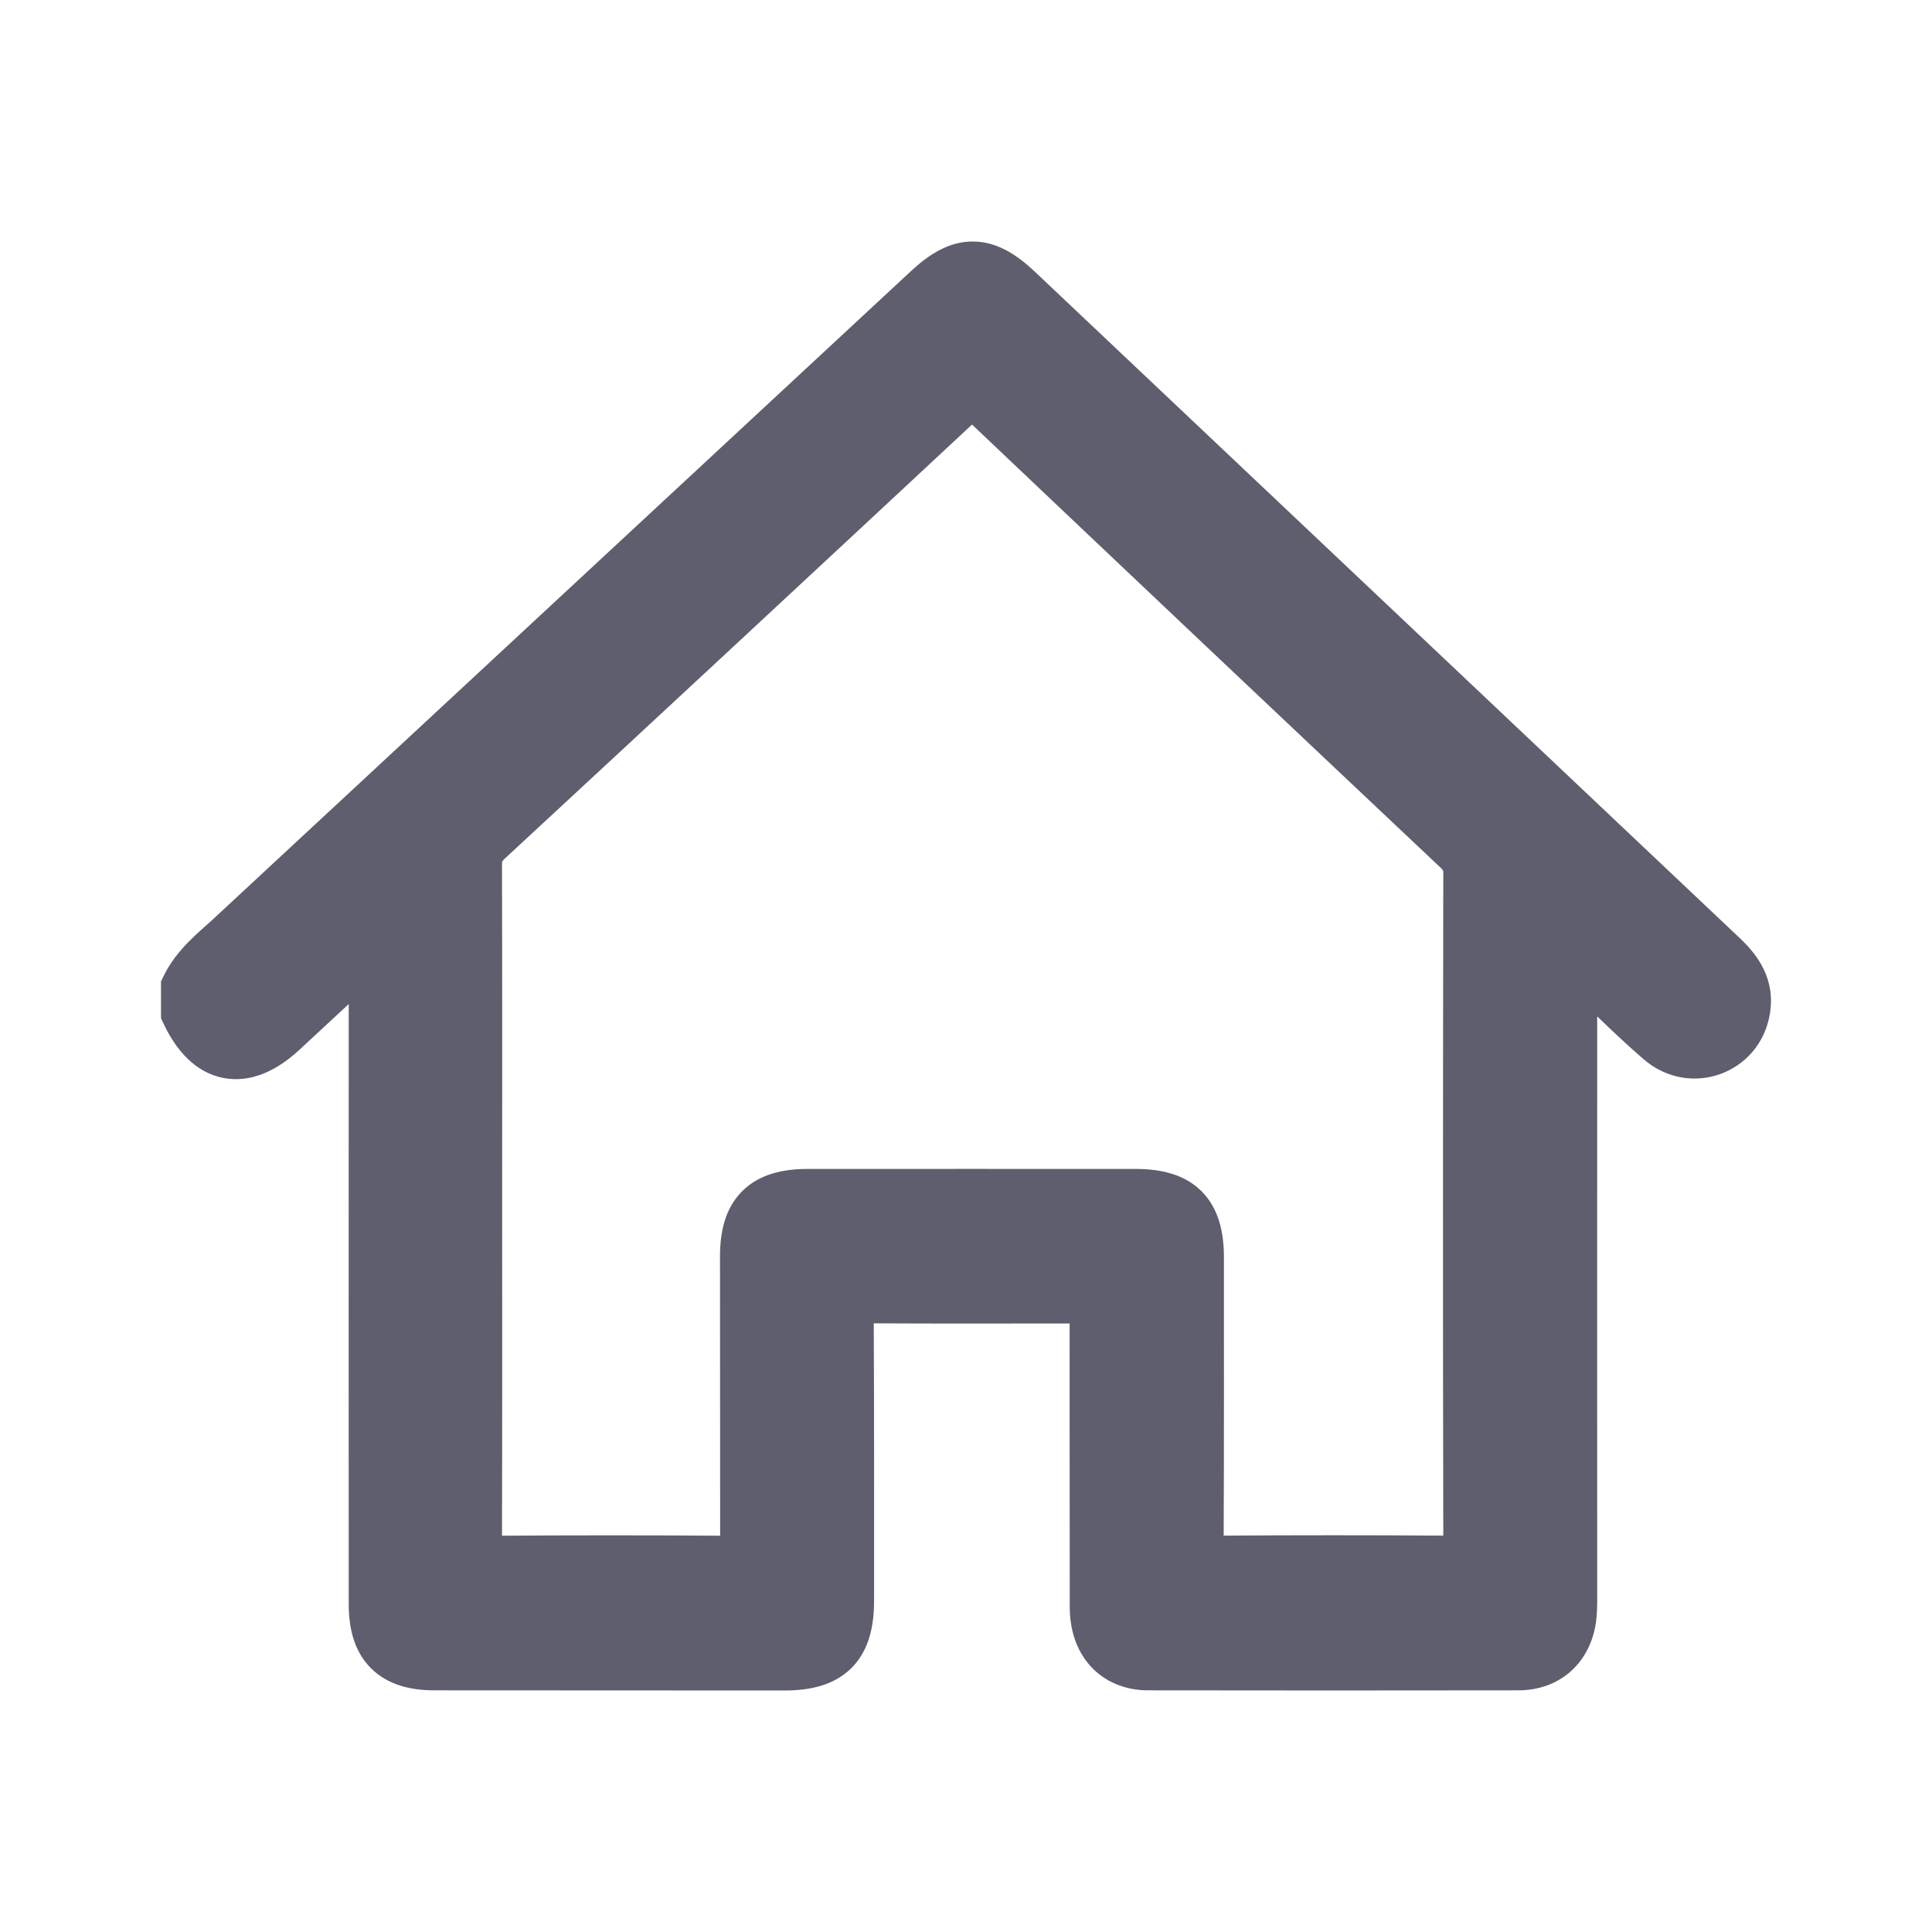
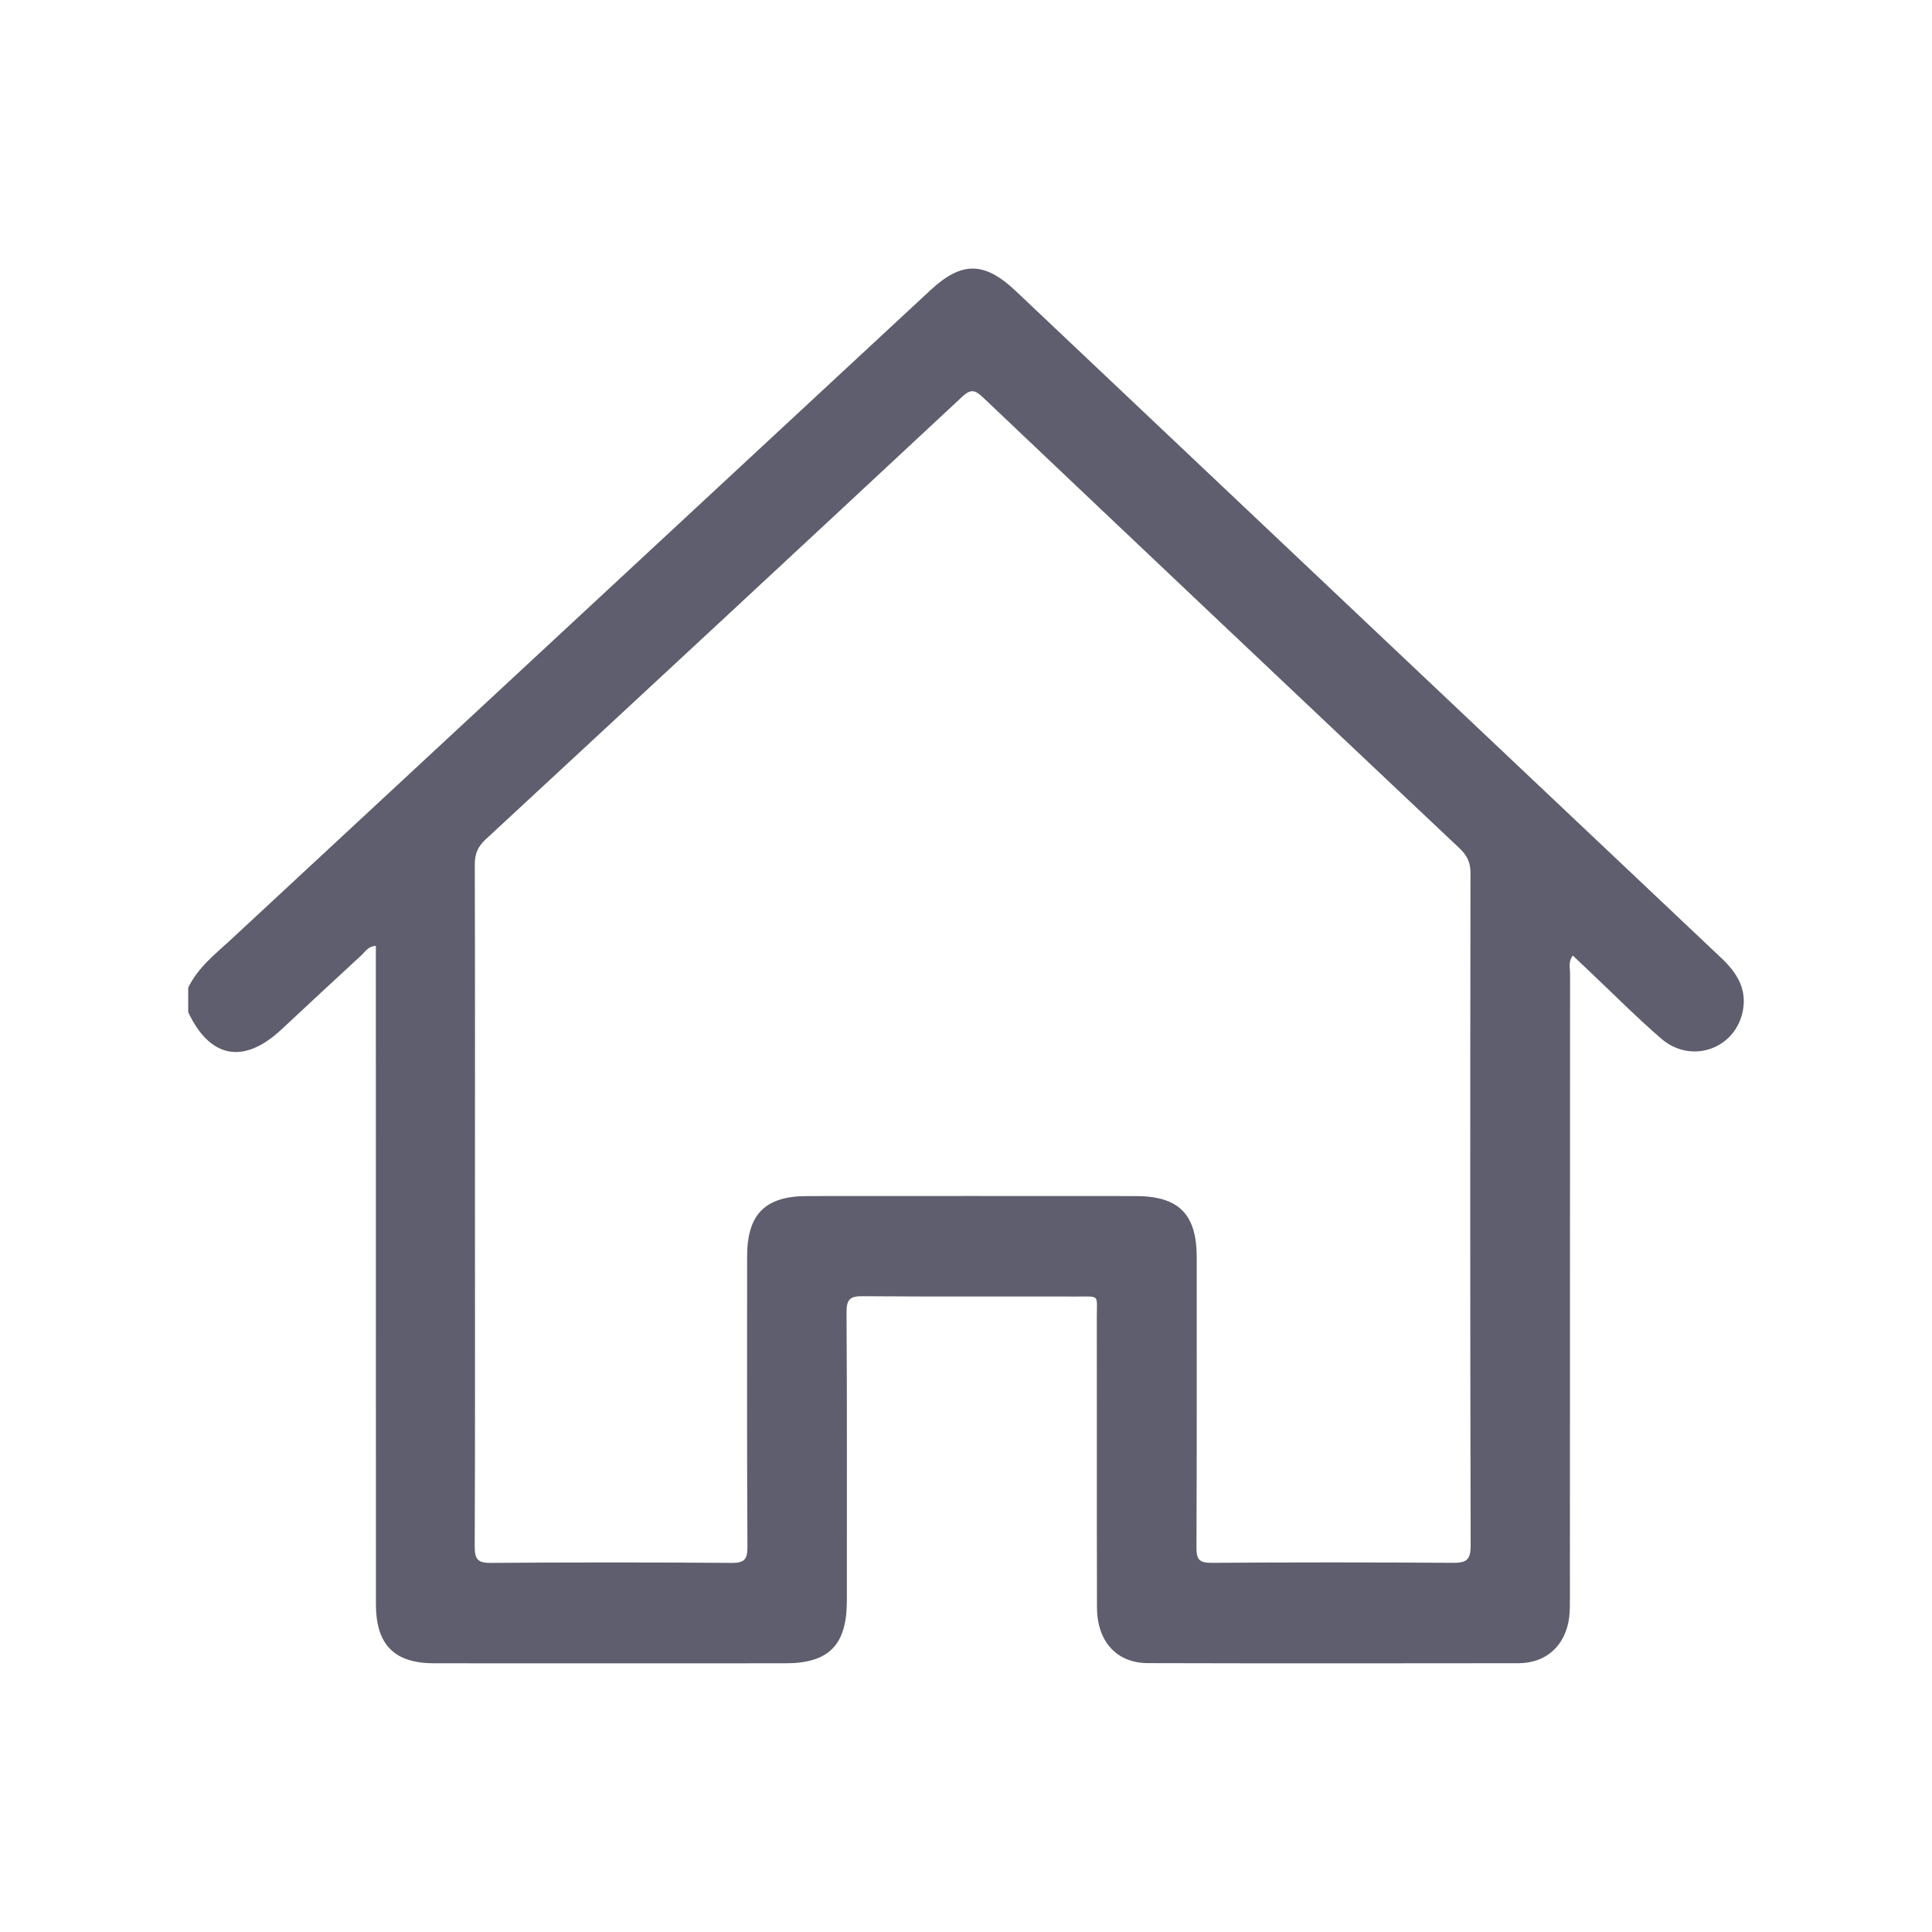
<svg xmlns="http://www.w3.org/2000/svg" width="24" height="24" viewBox="0 0 24 24" fill="none">
  <path d="M2.338 12.269C2.459 12.017 2.675 11.852 2.872 11.669C5.766 8.981 8.661 6.294 11.556 3.607C11.947 3.243 12.229 3.247 12.619 3.616C15.54 6.378 18.461 9.141 21.383 11.901C21.568 12.076 21.696 12.269 21.654 12.535C21.576 13.023 21.017 13.23 20.637 12.903C20.332 12.639 20.046 12.351 19.752 12.073C19.683 12.008 19.615 11.943 19.538 11.87C19.48 11.944 19.504 12.022 19.504 12.091C19.502 14.678 19.503 17.265 19.502 19.852C19.502 19.935 19.503 20.018 19.492 20.099C19.445 20.442 19.209 20.66 18.864 20.661C17.33 20.663 15.795 20.664 14.261 20.66C13.87 20.66 13.627 20.389 13.627 19.965C13.624 18.764 13.627 17.562 13.625 16.361C13.624 16.08 13.669 16.106 13.377 16.106C12.49 16.104 11.603 16.109 10.716 16.102C10.561 16.1 10.515 16.141 10.516 16.301C10.523 17.496 10.52 18.691 10.52 19.886C10.519 20.437 10.297 20.662 9.754 20.662C8.301 20.662 6.848 20.663 5.395 20.662C4.898 20.662 4.67 20.432 4.67 19.928C4.669 17.278 4.669 14.627 4.669 11.977C4.669 11.903 4.669 11.829 4.669 11.75C4.571 11.755 4.536 11.824 4.489 11.867C4.154 12.175 3.821 12.486 3.488 12.796C3.024 13.225 2.607 13.145 2.338 12.574C2.338 12.472 2.338 12.371 2.338 12.269ZM5.9 14.954C5.9 16.372 5.903 17.79 5.897 19.207C5.897 19.358 5.925 19.416 6.091 19.415C7.091 19.407 8.091 19.407 9.091 19.415C9.253 19.416 9.286 19.365 9.285 19.211C9.278 18.01 9.281 16.808 9.281 15.607C9.282 15.082 9.505 14.858 10.03 14.858C11.389 14.857 12.748 14.857 14.106 14.858C14.642 14.858 14.866 15.081 14.866 15.618C14.866 16.82 14.868 18.021 14.863 19.223C14.862 19.37 14.897 19.415 15.048 19.414C16.048 19.407 17.048 19.407 18.048 19.414C18.214 19.415 18.269 19.381 18.269 19.199C18.262 16.415 18.263 13.63 18.267 10.846C18.267 10.712 18.224 10.625 18.129 10.536C16.152 8.671 14.177 6.803 12.206 4.932C12.105 4.837 12.054 4.835 11.951 4.93C9.982 6.766 8.008 8.598 6.033 10.427C5.936 10.517 5.897 10.608 5.898 10.74C5.902 12.145 5.9 13.55 5.9 14.954Z" fill="#5E5E6E" />
-   <path d="M10.182 19.887C10.182 18.691 10.185 17.497 10.178 16.303C10.177 16.218 10.182 16.036 10.321 15.9C10.459 15.766 10.639 15.764 10.719 15.764C11.604 15.772 12.488 15.767 13.377 15.768C13.433 15.768 13.509 15.768 13.558 15.77C13.59 15.772 13.749 15.776 13.864 15.905C13.971 16.026 13.965 16.176 13.965 16.199C13.966 16.225 13.965 16.255 13.964 16.278C13.964 16.303 13.963 16.33 13.963 16.36C13.965 17.568 13.962 18.758 13.964 19.965C13.965 20.114 14.007 20.201 14.048 20.246C14.086 20.287 14.149 20.323 14.261 20.324C15.795 20.327 17.329 20.326 18.863 20.324C18.962 20.323 19.024 20.294 19.063 20.259C19.103 20.223 19.142 20.159 19.157 20.055C19.164 20.001 19.164 19.942 19.164 19.853C19.165 17.266 19.164 14.678 19.165 12.091C19.165 12.09 19.165 12.088 19.165 12.085C19.165 12.079 19.164 12.074 19.163 12.063C19.162 12.044 19.16 12.01 19.161 11.972C19.164 11.885 19.186 11.77 19.273 11.661L19.503 11.372L19.771 11.627L19.984 11.829L20.425 12.25C20.568 12.386 20.71 12.52 20.859 12.648C21.037 12.802 21.283 12.71 21.319 12.482C21.336 12.379 21.304 12.29 21.15 12.145C18.228 9.385 15.307 6.623 12.387 3.861C12.211 3.695 12.123 3.673 12.085 3.673C12.048 3.673 11.962 3.691 11.787 3.854C8.892 6.541 5.997 9.228 3.103 11.916C2.9 12.104 2.763 12.21 2.676 12.353C2.676 12.398 2.676 12.442 2.676 12.487C2.778 12.679 2.865 12.722 2.904 12.729C2.946 12.737 3.061 12.731 3.257 12.549C3.589 12.241 3.924 11.928 4.26 11.62C4.258 11.622 4.256 11.623 4.272 11.606C4.284 11.593 4.308 11.566 4.338 11.54C4.41 11.478 4.512 11.421 4.65 11.413L5.007 11.393V11.977C5.007 14.628 5.007 17.278 5.008 19.929C5.008 20.137 5.056 20.216 5.086 20.247C5.116 20.278 5.192 20.325 5.395 20.326C6.848 20.326 8.3 20.326 9.753 20.326C9.988 20.325 10.069 20.275 10.1 20.245C10.131 20.213 10.181 20.127 10.182 19.887ZM19.841 19.853C19.841 19.928 19.841 20.037 19.827 20.145C19.794 20.383 19.692 20.6 19.516 20.759C19.339 20.918 19.111 20.997 18.865 20.998C17.33 21 15.795 21.001 14.26 20.998C13.982 20.997 13.728 20.897 13.546 20.697C13.368 20.5 13.289 20.24 13.289 19.965C13.287 18.796 13.288 17.61 13.287 16.441C12.479 16.44 11.666 16.444 10.854 16.439C10.86 17.588 10.858 18.739 10.858 19.887C10.858 20.195 10.797 20.498 10.582 20.716C10.365 20.936 10.062 20.999 9.754 21C8.301 21 6.848 20.999 5.395 20.998C5.101 20.998 4.814 20.931 4.605 20.72C4.398 20.511 4.332 20.224 4.332 19.929C4.331 17.443 4.331 14.958 4.332 12.473C4.128 12.662 3.924 12.852 3.718 13.042C3.451 13.29 3.125 13.458 2.776 13.391C2.426 13.324 2.187 13.046 2.032 12.717L2 12.649V12.192L2.033 12.124C2.19 11.797 2.479 11.574 2.642 11.423C5.536 8.735 8.43 6.047 11.325 3.36C11.542 3.159 11.792 2.997 12.091 3C12.389 3.003 12.637 3.169 12.852 3.372C15.773 6.134 18.694 8.896 21.616 11.657C21.832 11.861 22.056 12.159 21.987 12.588C21.868 13.335 20.997 13.658 20.416 13.157C20.219 12.987 20.027 12.805 19.841 12.626C19.84 15.035 19.841 17.444 19.841 19.853ZM18.607 19.198C18.607 19.296 18.599 19.487 18.448 19.624C18.306 19.753 18.122 19.752 18.046 19.751C17.547 19.748 17.048 19.745 16.549 19.745L15.05 19.751C14.967 19.752 14.784 19.747 14.65 19.603C14.524 19.467 14.524 19.291 14.525 19.221C14.53 18.021 14.528 16.821 14.528 15.619C14.527 15.386 14.478 15.304 14.447 15.274C14.417 15.244 14.336 15.195 14.106 15.195C12.747 15.194 11.389 15.194 10.031 15.195C9.807 15.195 9.728 15.243 9.698 15.273C9.669 15.303 9.619 15.383 9.619 15.607C9.619 16.81 9.617 18.01 9.623 19.21C9.623 19.279 9.625 19.456 9.502 19.594C9.367 19.746 9.178 19.752 9.088 19.751C8.09 19.743 7.091 19.743 6.093 19.751C5.994 19.752 5.804 19.741 5.672 19.584C5.556 19.445 5.559 19.272 5.559 19.206C5.564 17.789 5.562 16.372 5.562 14.954C5.562 13.549 5.564 12.145 5.56 10.741C5.56 10.642 5.574 10.538 5.618 10.436C5.662 10.332 5.728 10.249 5.803 10.18C7.778 8.351 9.751 6.52 11.72 4.685C11.774 4.635 11.9 4.52 12.084 4.523C12.265 4.525 12.388 4.64 12.439 4.688C14.41 6.559 16.385 8.426 18.361 10.291C18.43 10.355 18.496 10.435 18.541 10.535C18.588 10.637 18.606 10.741 18.606 10.846C18.602 13.63 18.6 16.415 18.607 19.198ZM6.236 19.077C7.139 19.071 8.042 19.071 8.946 19.077L8.944 15.607C8.944 15.306 9.006 15.011 9.219 14.798C9.433 14.584 9.729 14.521 10.031 14.521C11.389 14.52 12.748 14.521 14.107 14.521C14.412 14.521 14.711 14.583 14.927 14.799C15.142 15.015 15.204 15.313 15.204 15.618C15.204 16.769 15.206 17.923 15.201 19.076C16.11 19.07 17.02 19.07 17.929 19.076C17.923 16.332 17.925 13.589 17.929 10.845C17.929 10.831 17.928 10.822 17.927 10.818C17.927 10.816 17.927 10.815 17.926 10.814L17.925 10.813L17.924 10.812C17.924 10.811 17.923 10.809 17.922 10.807C17.918 10.802 17.91 10.793 17.897 10.78C15.954 8.948 14.013 7.113 12.075 5.274C10.14 7.077 8.203 8.877 6.263 10.673C6.252 10.684 6.246 10.691 6.243 10.695C6.242 10.697 6.241 10.698 6.24 10.699L6.239 10.7V10.702C6.239 10.703 6.239 10.704 6.238 10.706C6.237 10.712 6.236 10.722 6.236 10.739C6.24 12.145 6.238 13.55 6.238 14.954C6.238 16.327 6.24 17.703 6.236 19.077Z" fill="#5E5E6E" />
</svg>